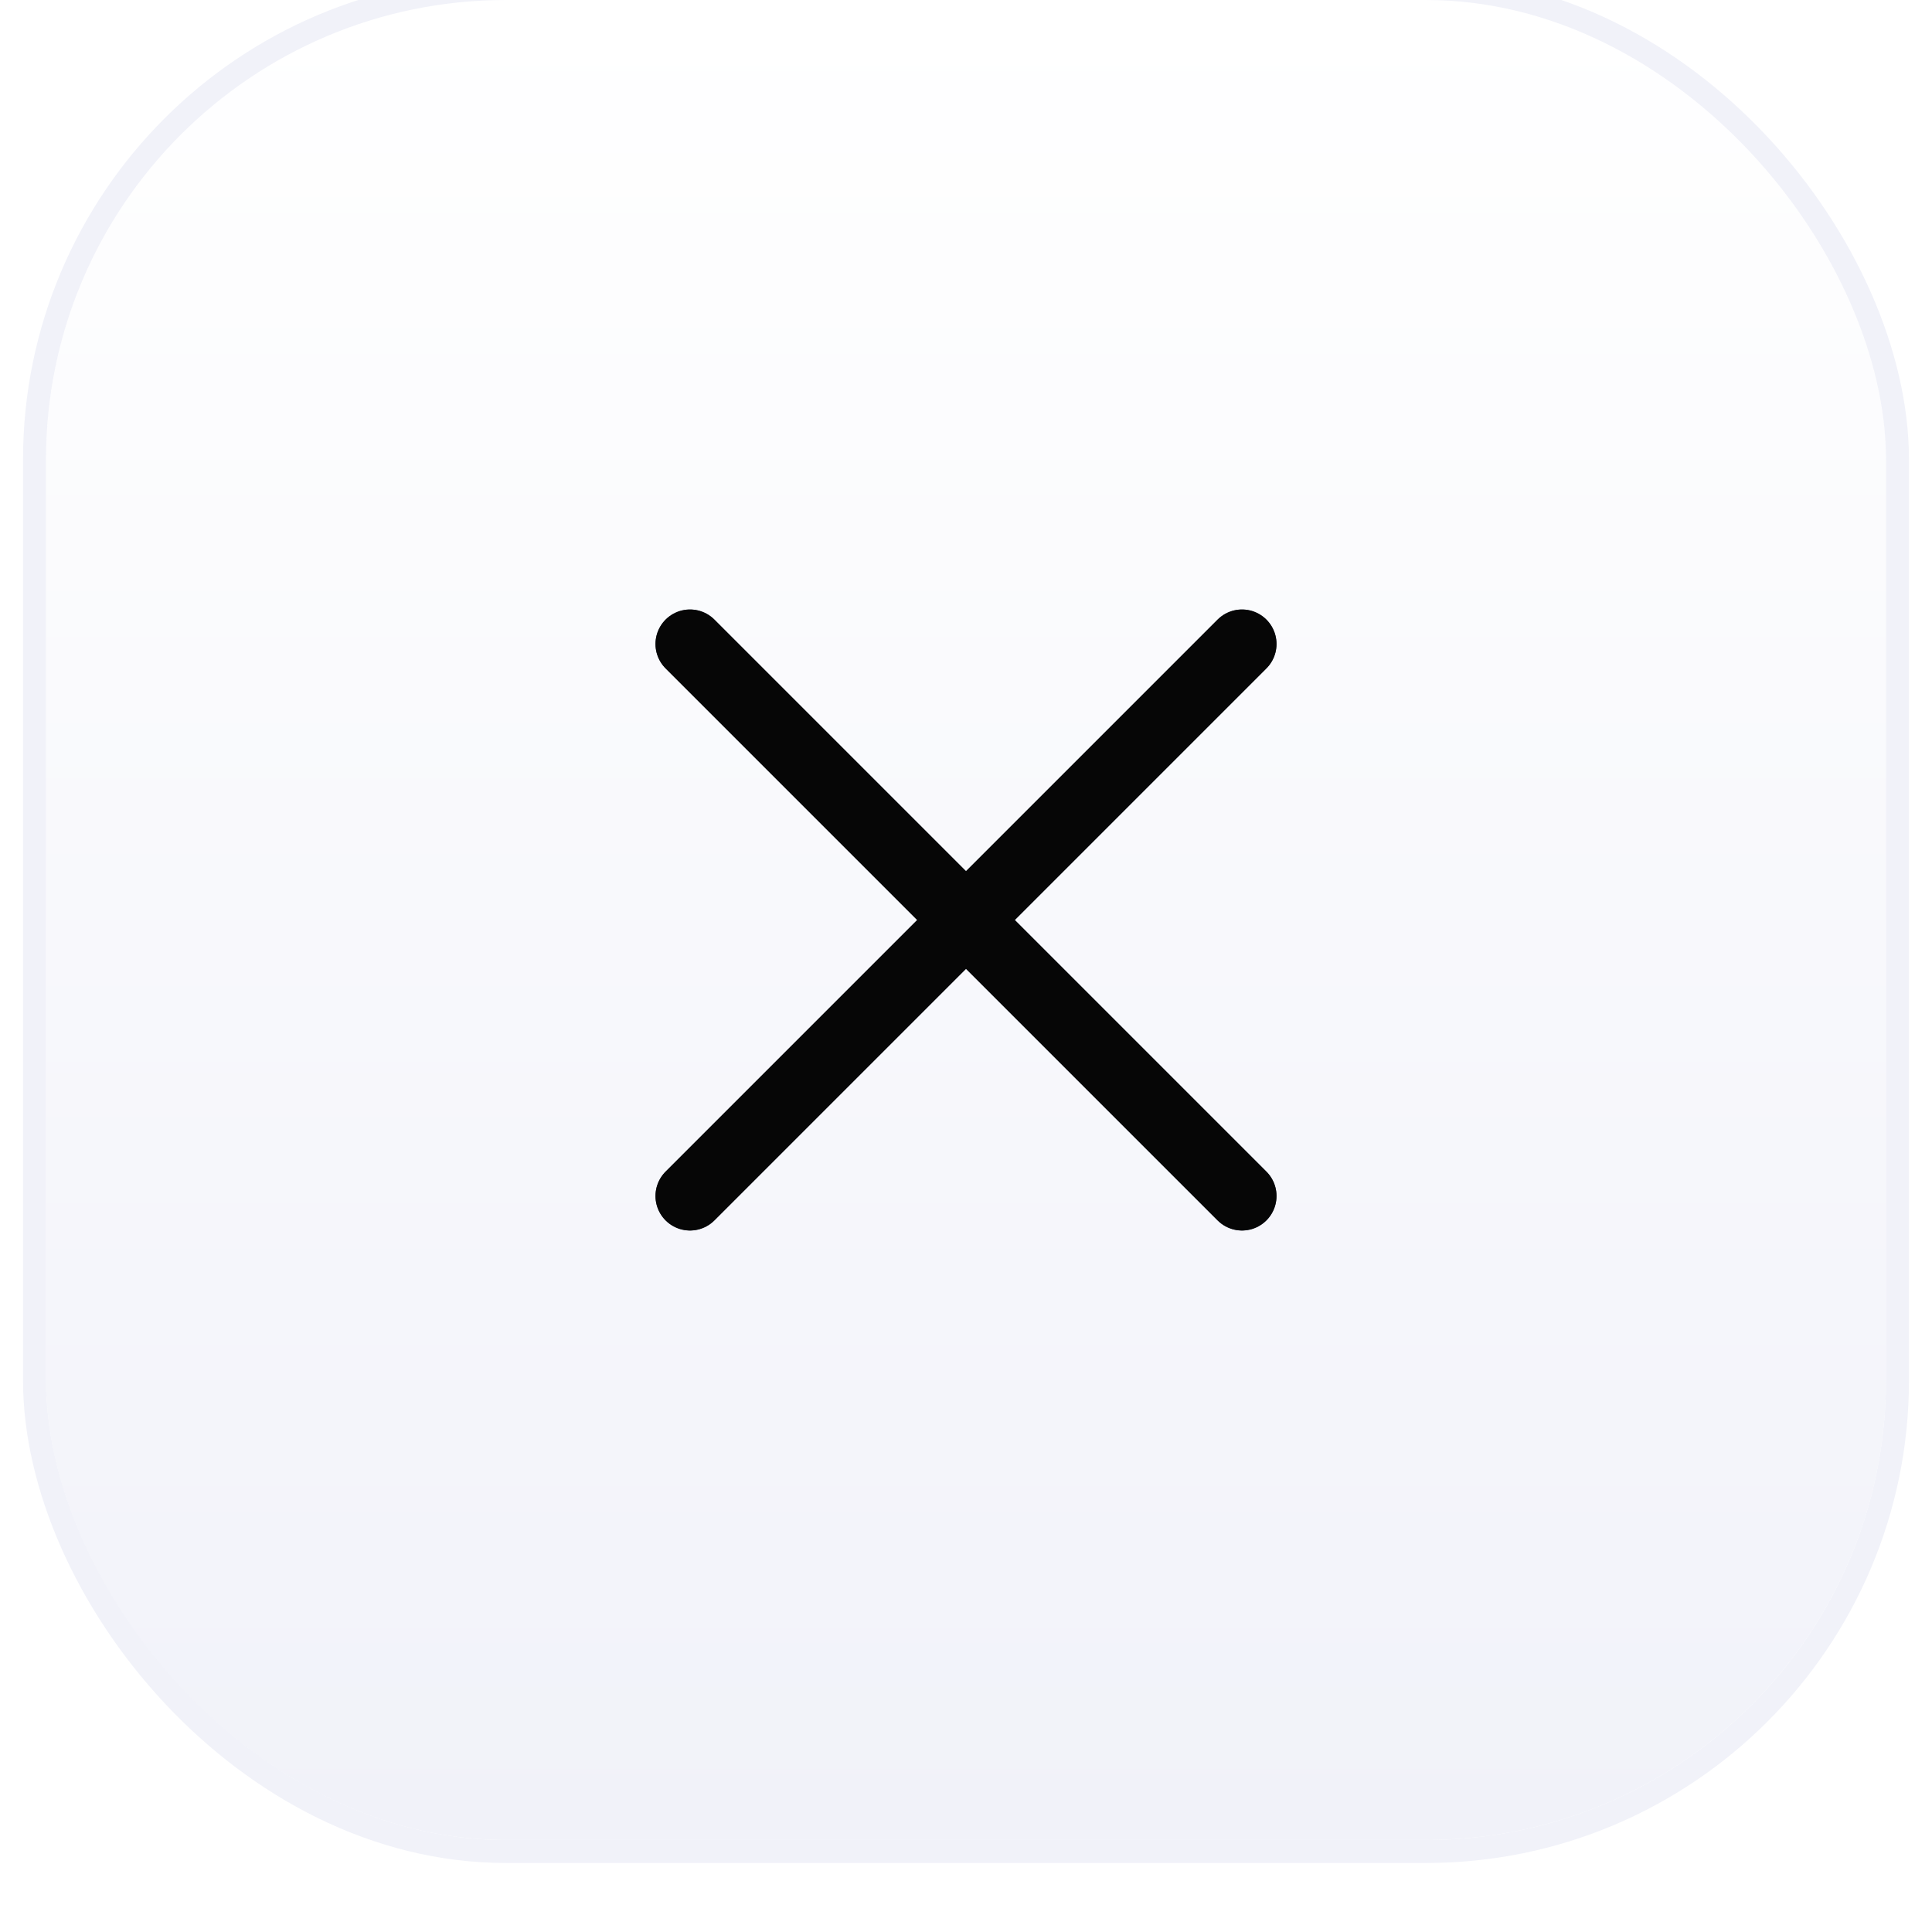
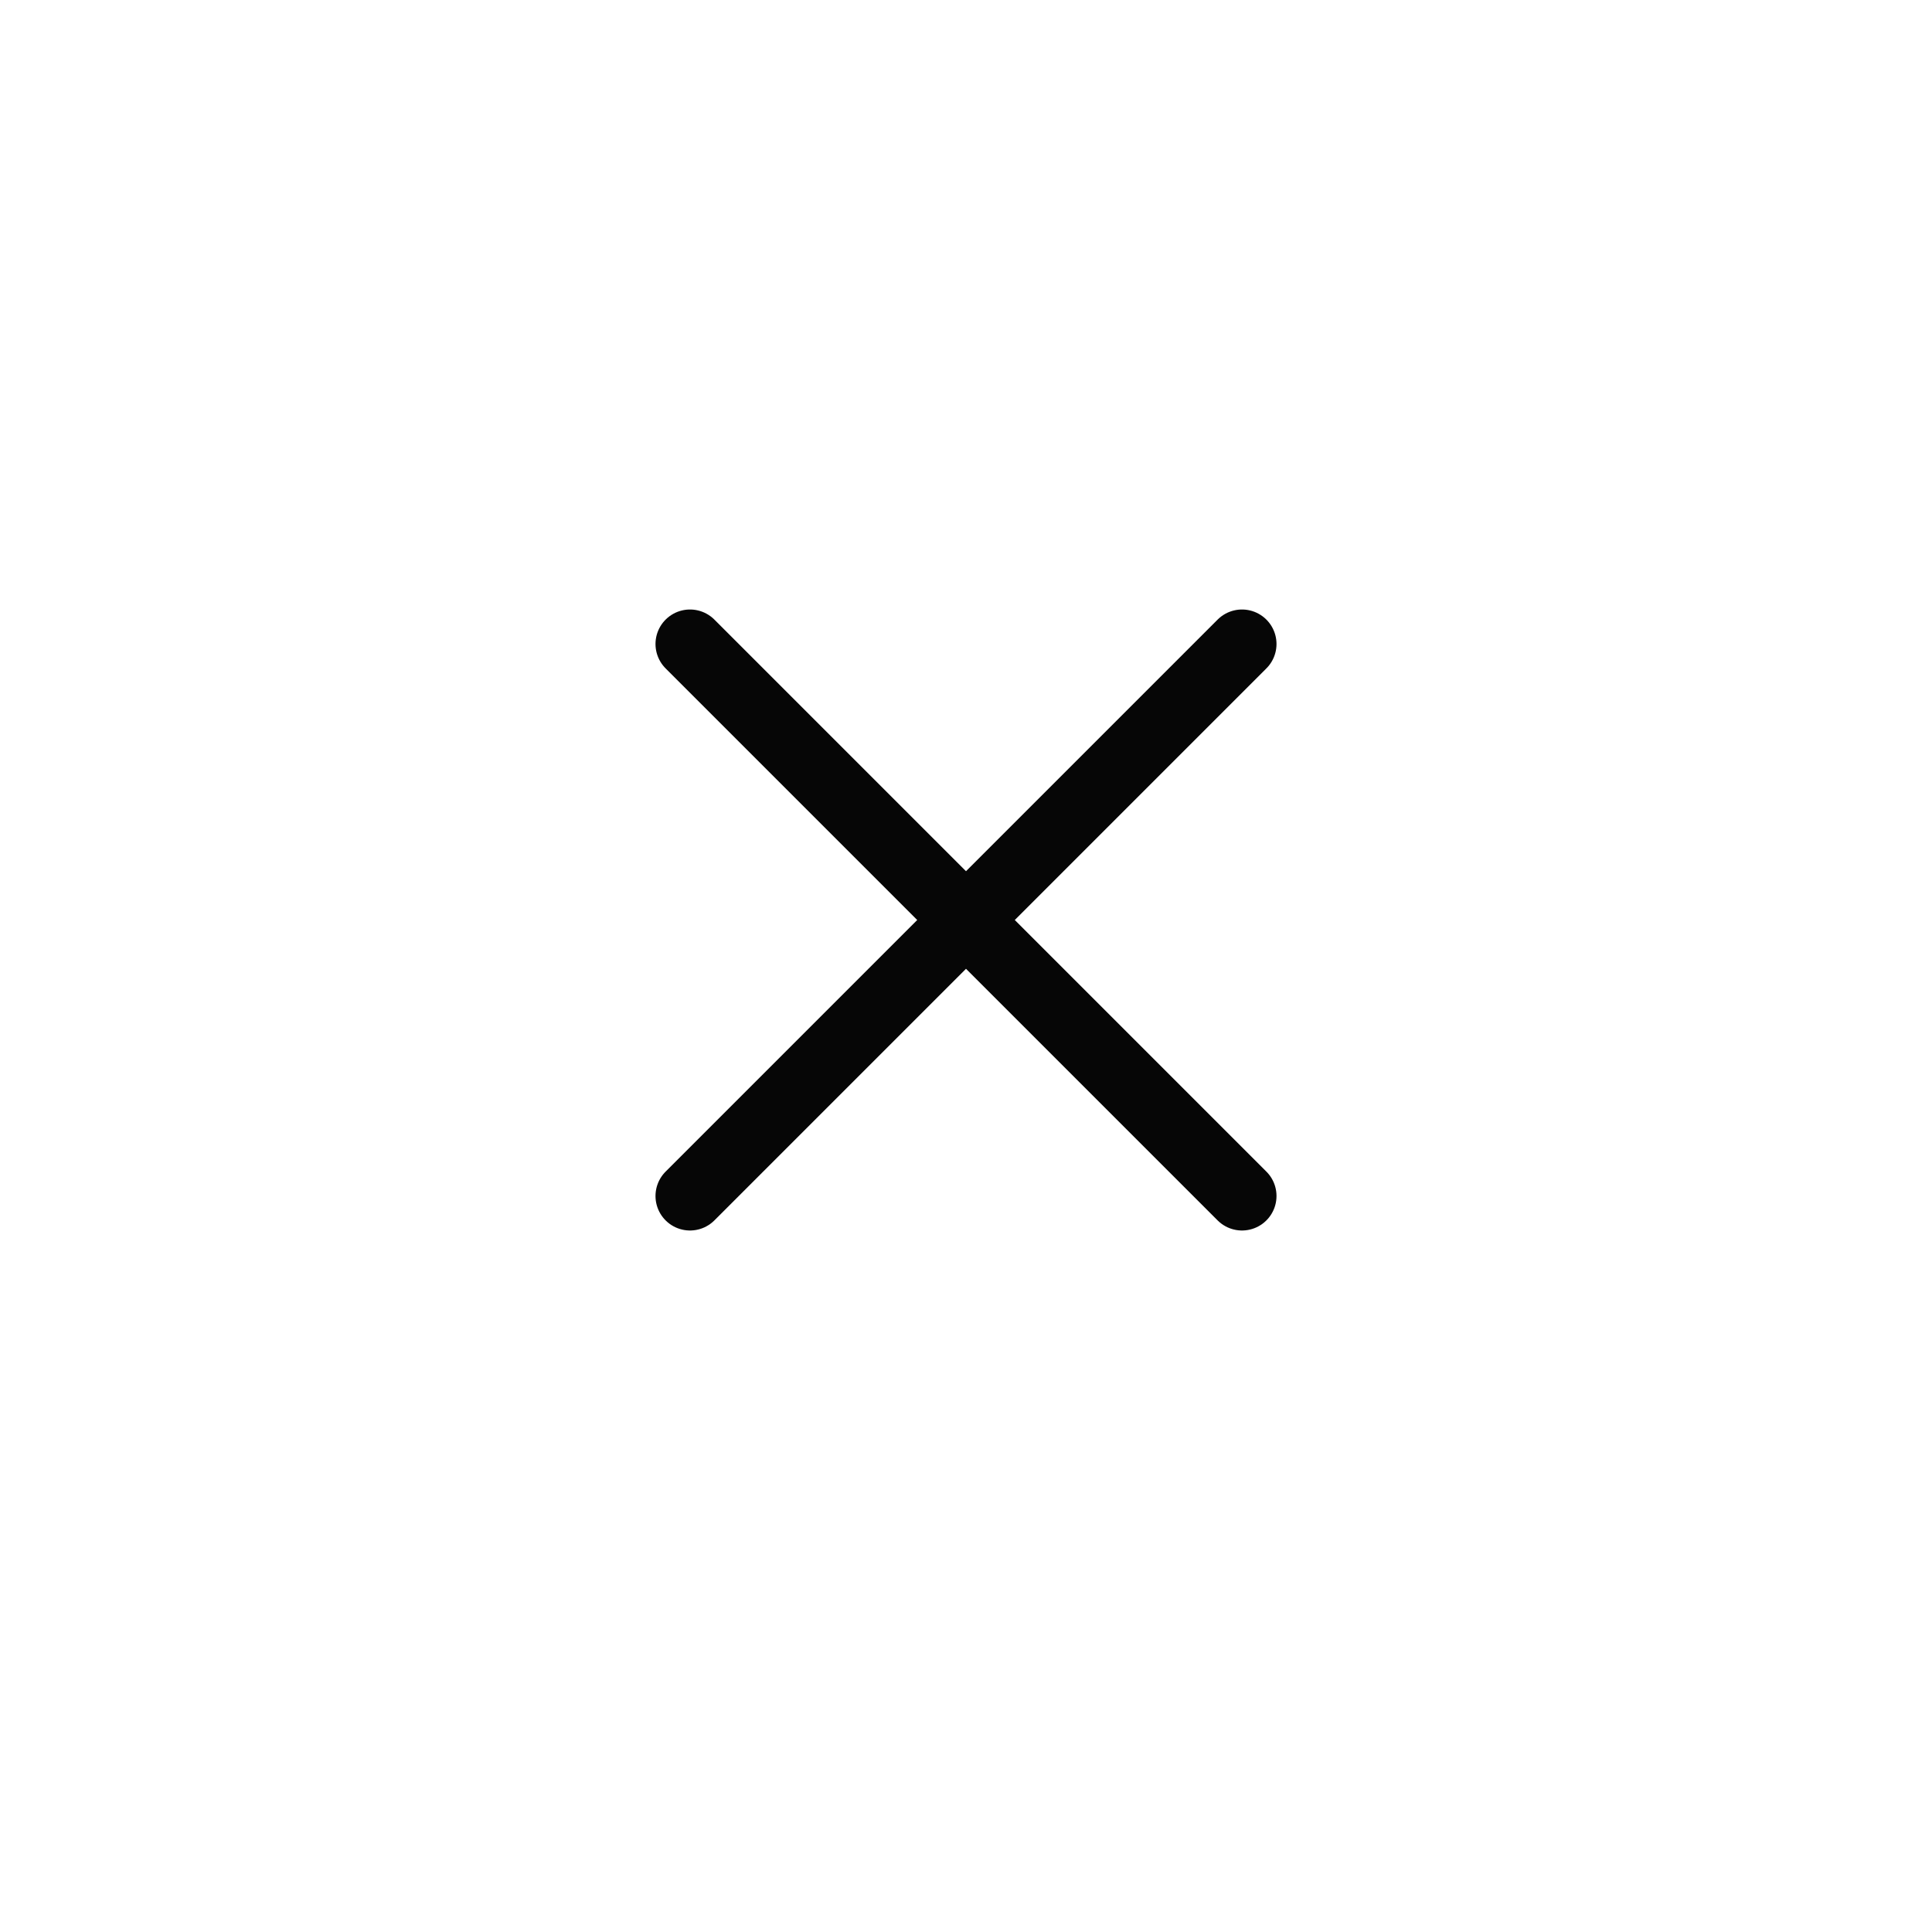
<svg xmlns="http://www.w3.org/2000/svg" width="42" height="42" viewBox="0 0 42 42" fill="none">
  <g filter="url(#filter0_i_3123_1334)">
-     <rect x="1" y="1" width="40" height="40" rx="10" fill="url(#paint0_linear_3123_1334)" />
-     <rect x="0.75" y="0.75" width="40.5" height="40.5" rx="10.25" stroke="#F1F2F9" stroke-width="0.5" />
-     <path d="M15 27L27 15M15 15L27 27" stroke="#2F384C" stroke-width="1.5" stroke-linecap="round" stroke-linejoin="round" />
    <path d="M15 27L27 15M15 15L27 27" stroke="#060606" stroke-width="1.5" stroke-linecap="round" stroke-linejoin="round" />
  </g>
  <defs>
    <filter id="filter0_i_3123_1334" x="0.5" y="-0.5" width="41" height="42" filterUnits="userSpaceOnUse" color-interpolation-filters="sRGB">
      <feFlood flood-opacity="0" result="BackgroundImageFix" />
      <feBlend mode="normal" in="SourceGraphic" in2="BackgroundImageFix" result="shape" />
      <feColorMatrix in="SourceAlpha" type="matrix" values="0 0 0 0 0 0 0 0 0 0 0 0 0 0 0 0 0 0 127 0" result="hardAlpha" />
      <feOffset dy="-1" />
      <feGaussianBlur stdDeviation="0.5" />
      <feComposite in2="hardAlpha" operator="arithmetic" k2="-1" k3="1" />
      <feColorMatrix type="matrix" values="0 0 0 0 0.588 0 0 0 0 0.63 0 0 0 0 0.674 0 0 0 0.12 0" />
      <feBlend mode="normal" in2="shape" result="effect1_innerShadow_3123_1334" />
    </filter>
    <linearGradient id="paint0_linear_3123_1334" x1="21" y1="1" x2="21" y2="41" gradientUnits="userSpaceOnUse">
      <stop stop-color="white" />
      <stop offset="1" stop-color="#F1F2F9" />
    </linearGradient>
  </defs>
</svg>